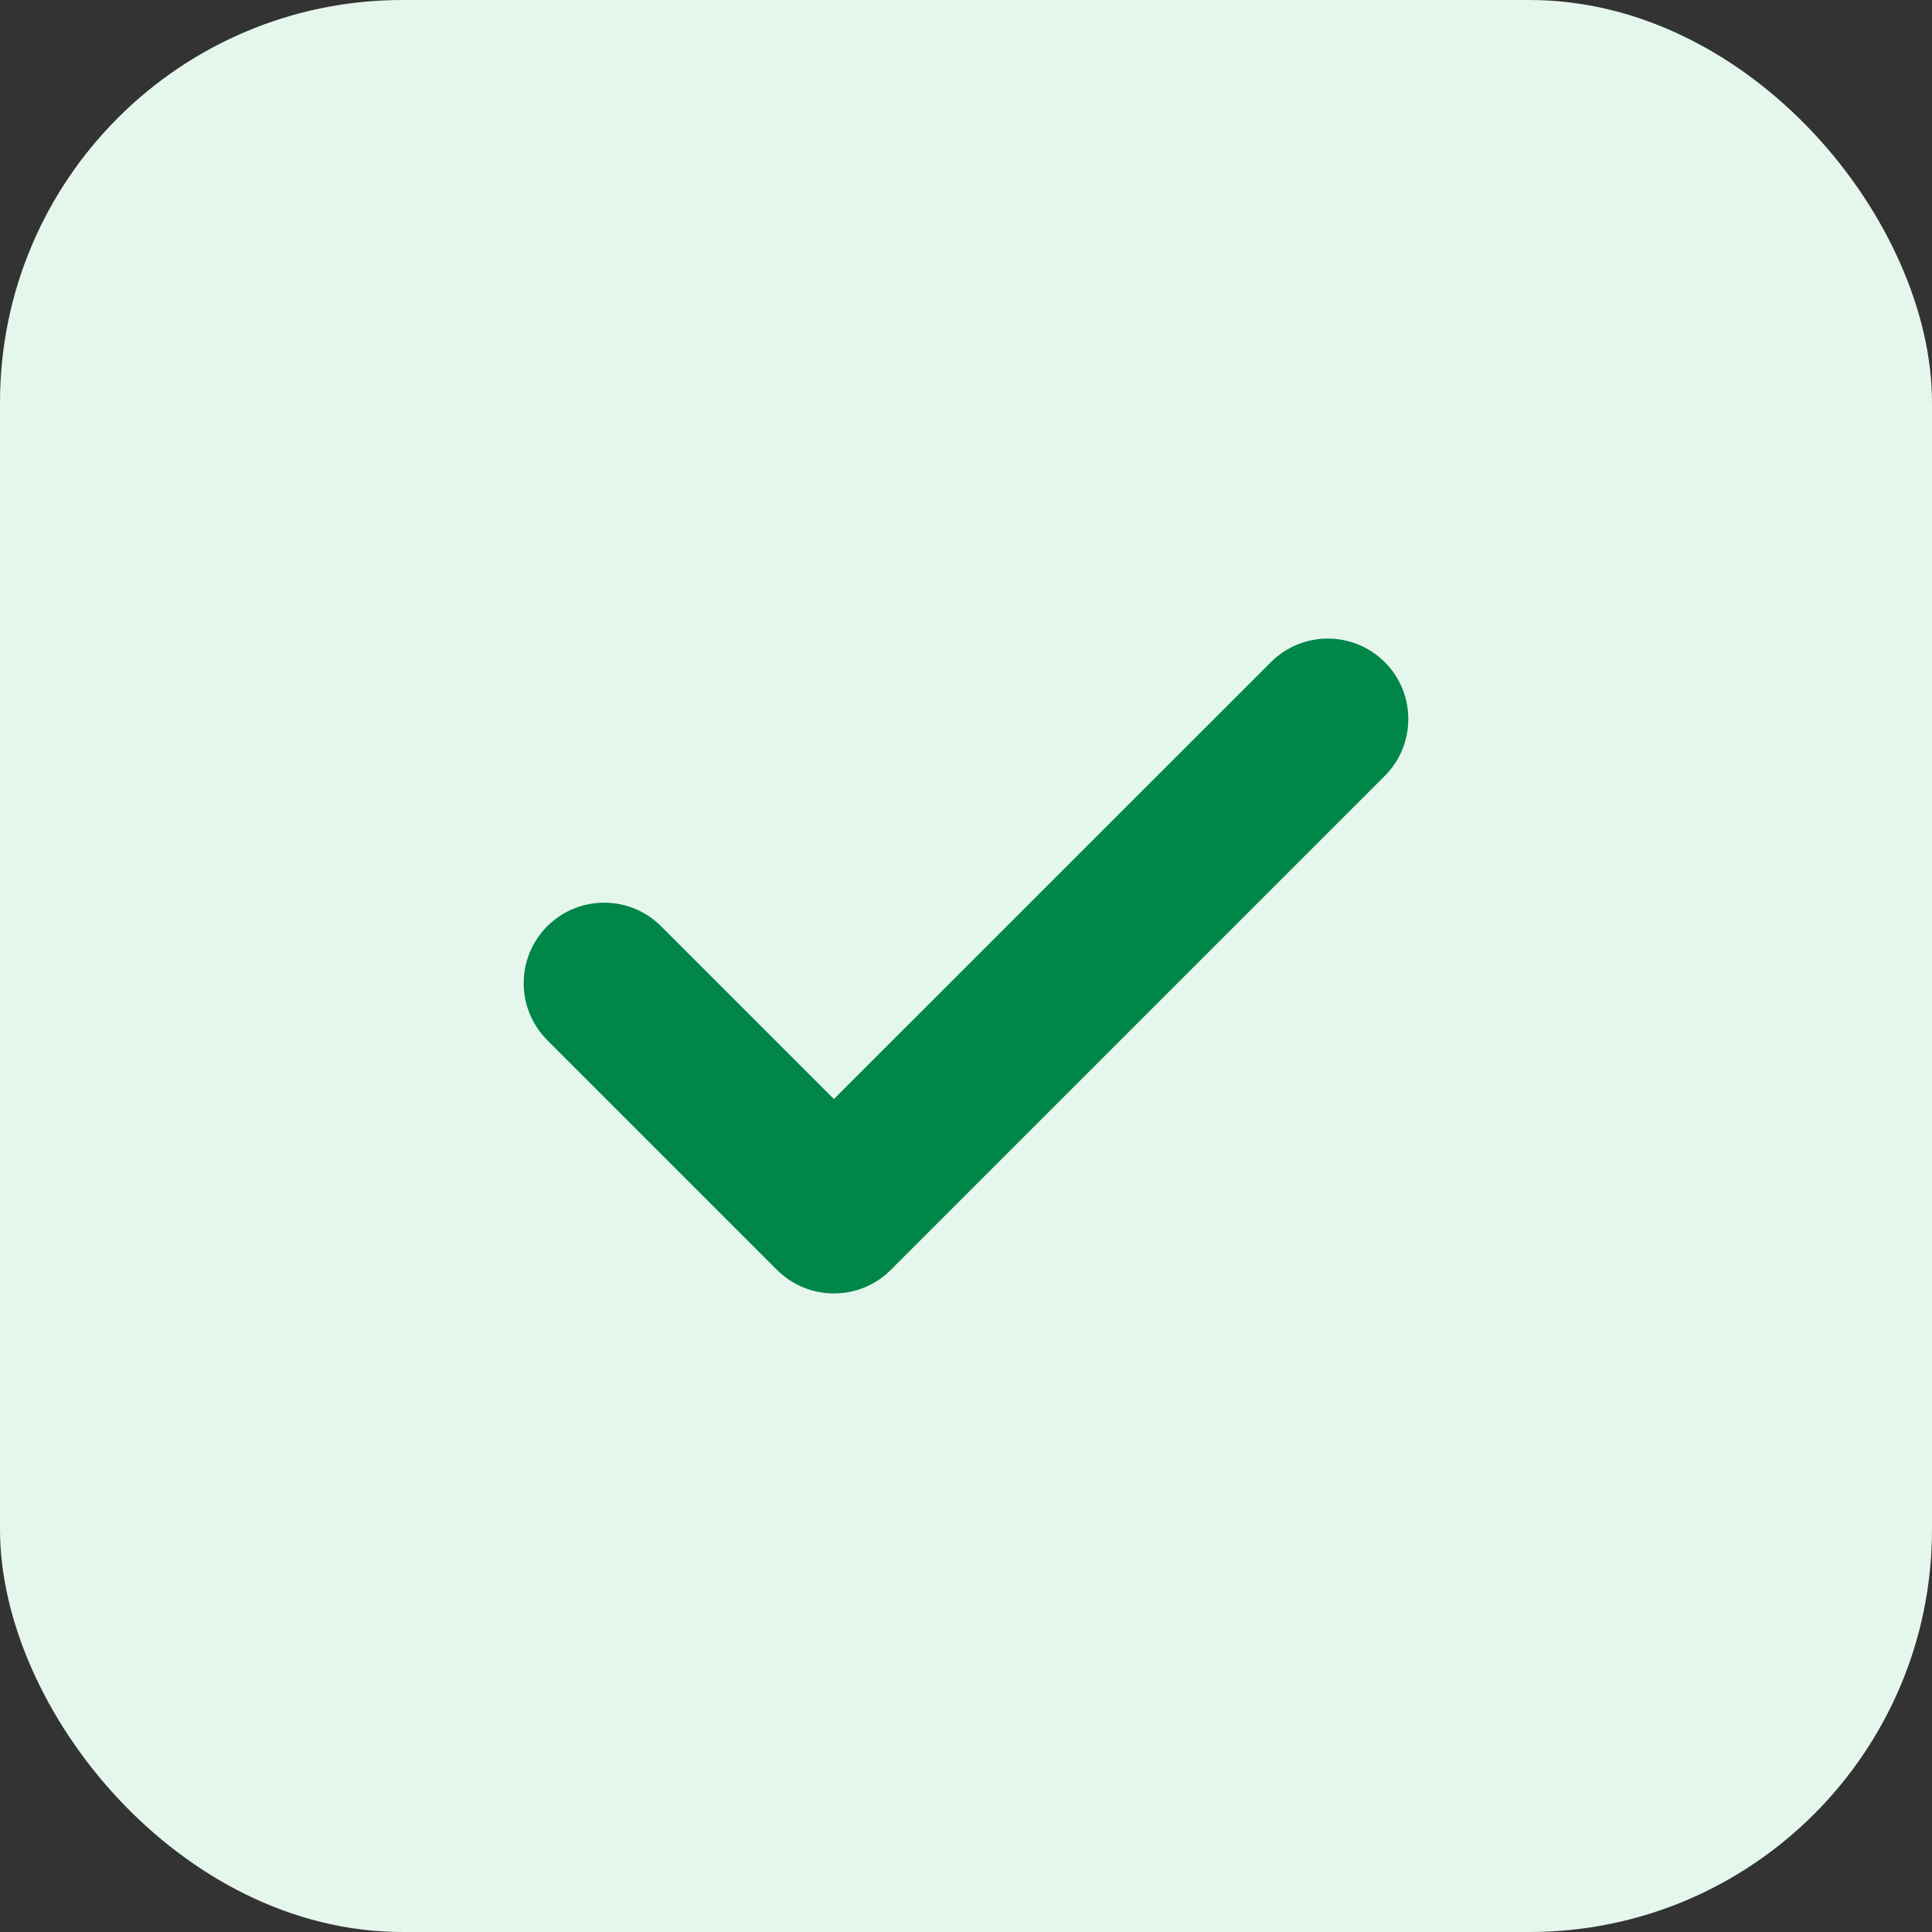
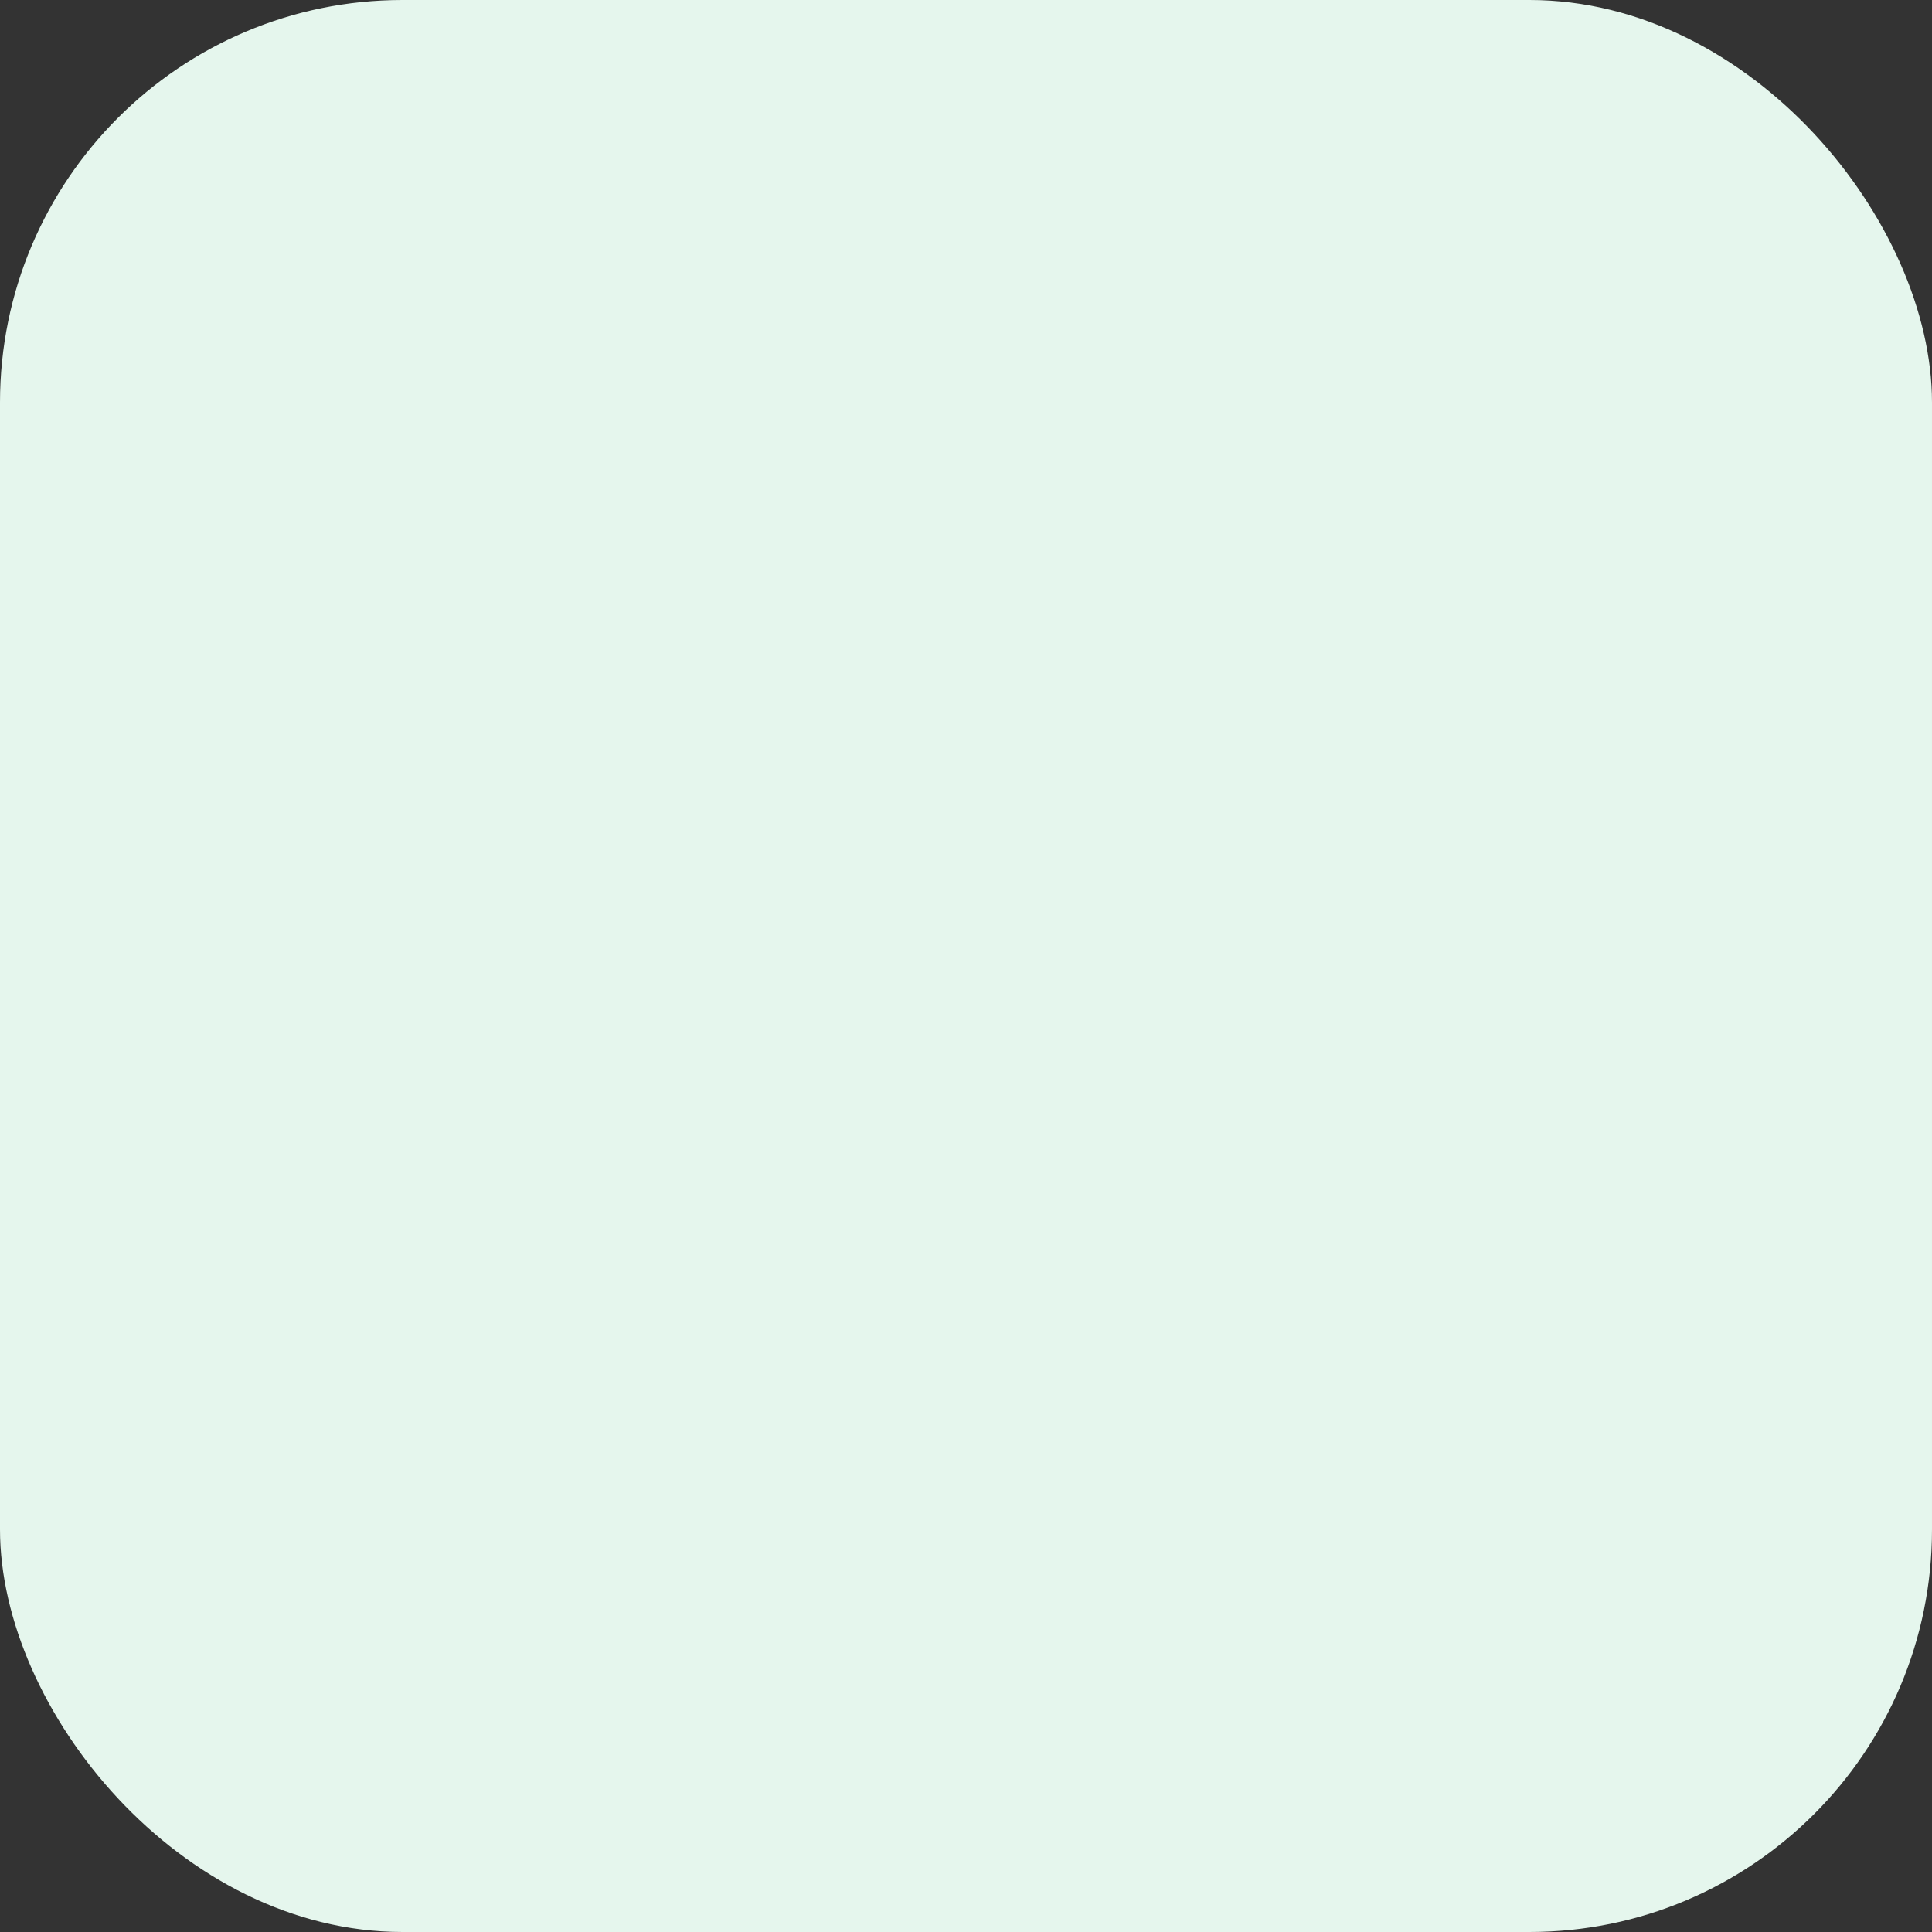
<svg xmlns="http://www.w3.org/2000/svg" width="24" height="24" viewBox="0 0 24 24" fill="none">
  <rect x="0" y="0" width="24" height="24" fill="#333333" stroke="none" />
  <rect width="24" height="24" rx="5" fill="#E5F6ED" />
-   <path fill-rule="evenodd" clip-rule="evenodd" d="M17.202 8.225C17.592 8.616 17.592 9.249 17.202 9.639L11.066 15.775C10.676 16.165 10.043 16.165 9.652 15.775L6.798 12.921C6.408 12.53 6.408 11.897 6.798 11.506C7.189 11.116 7.822 11.116 8.212 11.506L10.359 13.653L15.788 8.225C16.178 7.835 16.811 7.835 17.202 8.225Z" fill="#008648" />
</svg>